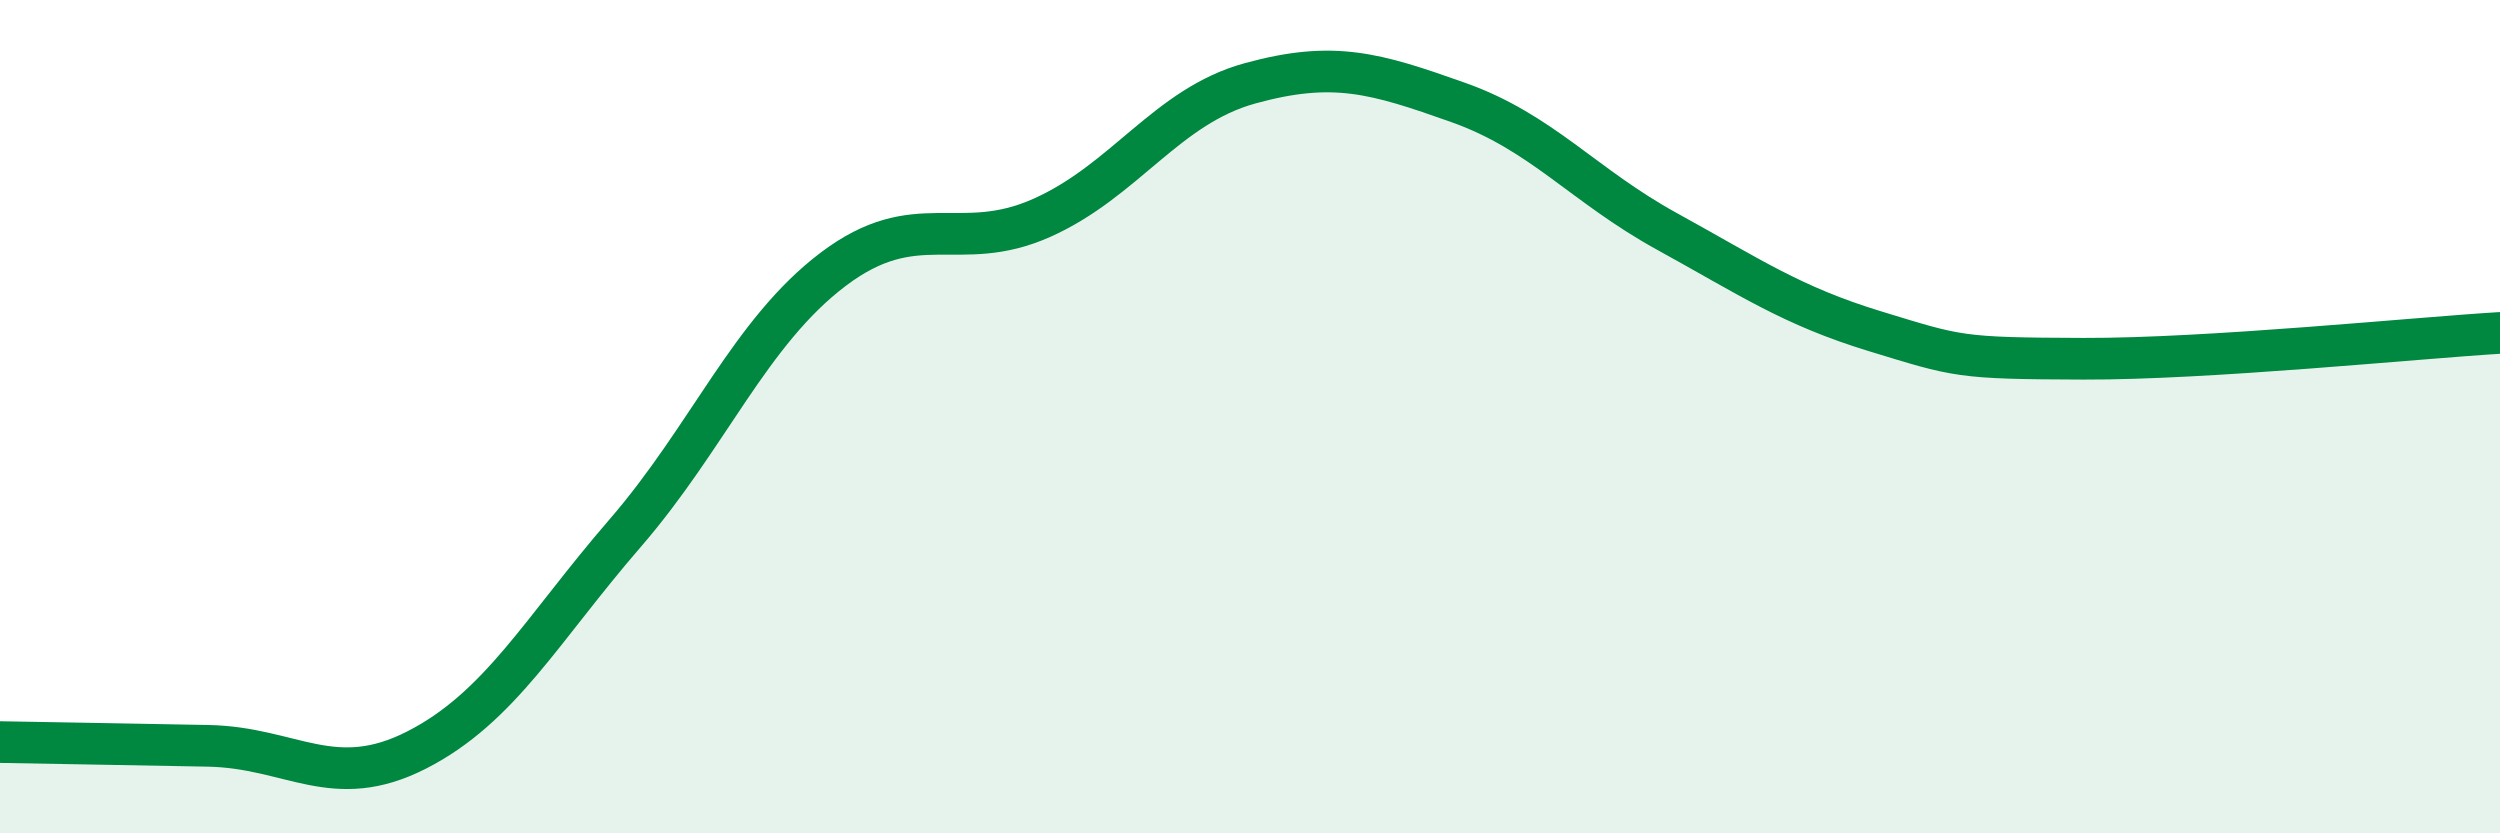
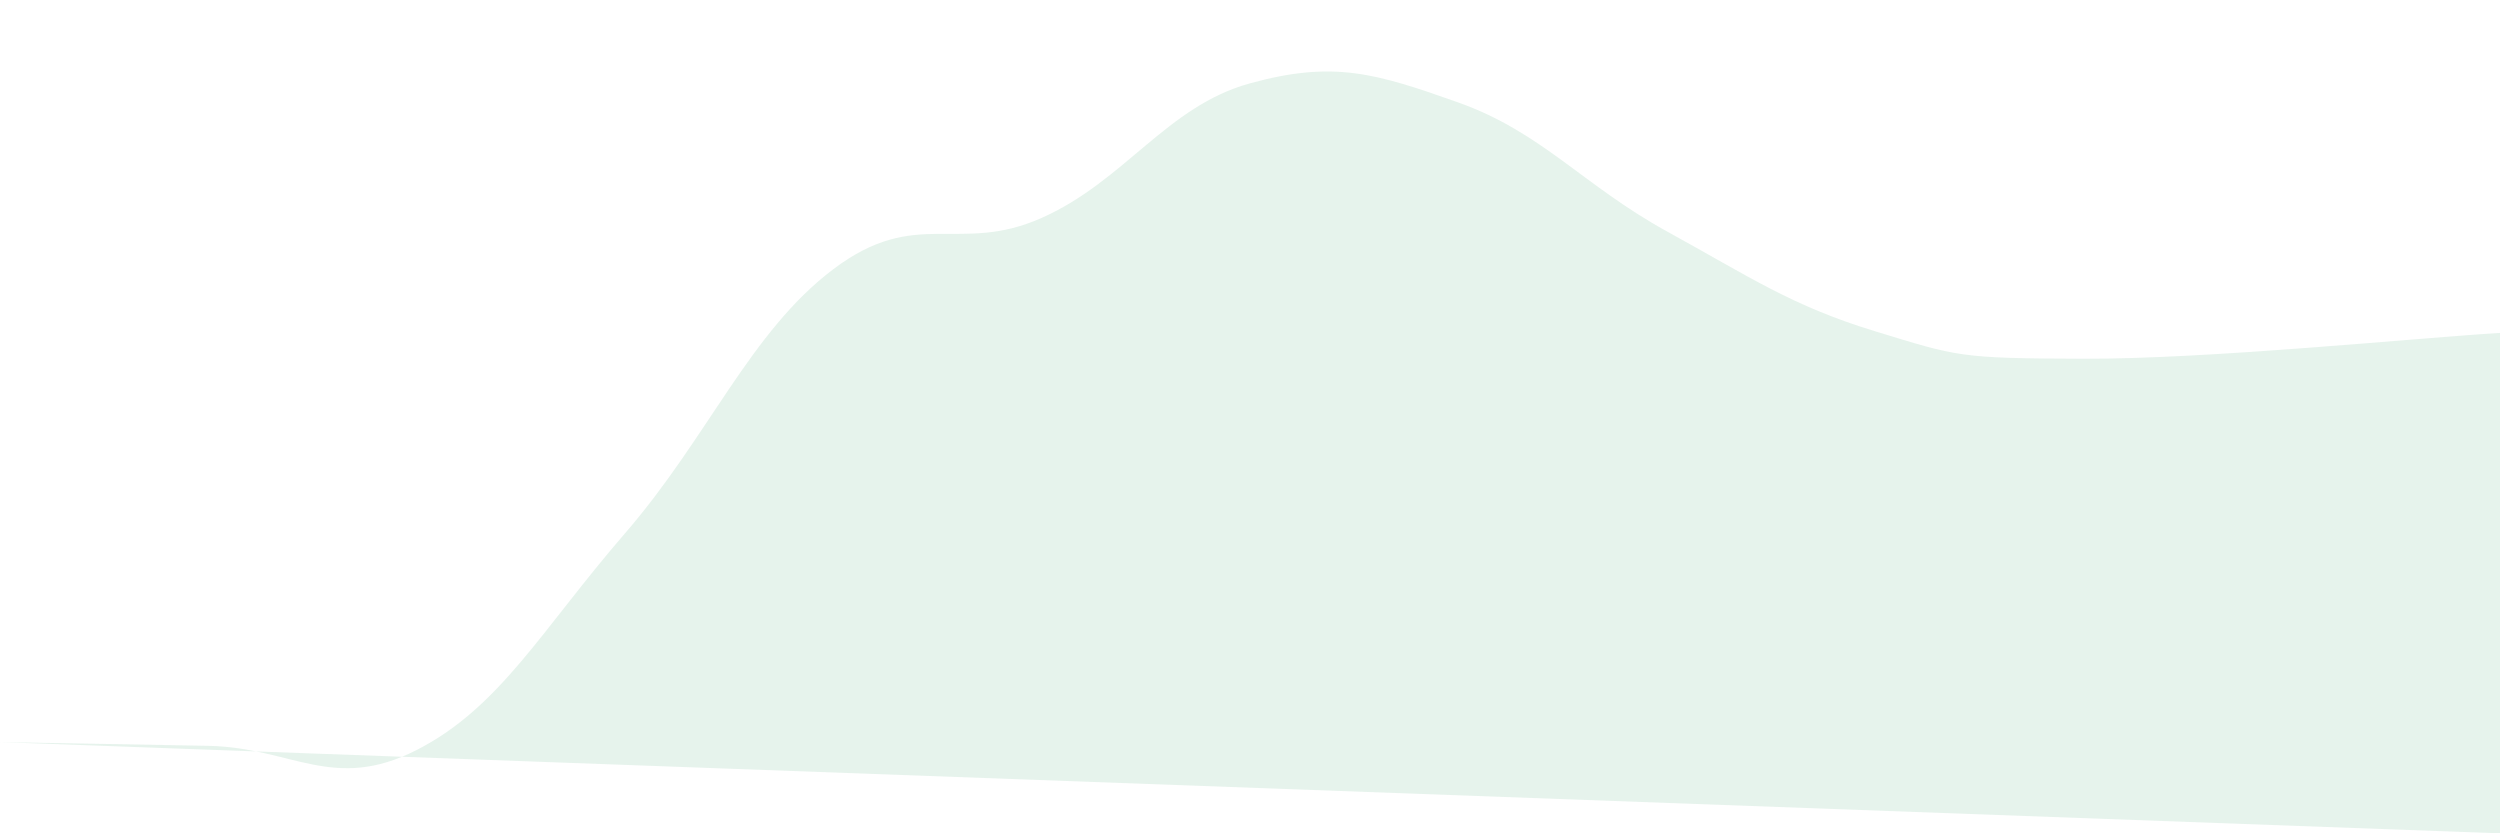
<svg xmlns="http://www.w3.org/2000/svg" width="60" height="20" viewBox="0 0 60 20">
-   <path d="M 0,17.81 C 1,17.83 3,17.86 5,17.9 C 7,17.94 8,19.02 10,18 C 12,16.98 13,15.11 15,12.8 C 17,10.49 18,7.97 20,6.46 C 22,4.95 23,6.12 25,5.23 C 27,4.34 28,2.55 30,2 C 32,1.45 33,1.75 35,2.46 C 37,3.17 38,4.45 40,5.55 C 42,6.65 43,7.34 45,7.95 C 47,8.56 47,8.6 50,8.61 C 53,8.62 58,8.11 60,7.99L60 20L0 20Z" fill="#008740" opacity="0.1" stroke-linecap="round" stroke-linejoin="round" />
-   <path d="M 0,17.81 C 1,17.83 3,17.86 5,17.9 C 7,17.94 8,19.02 10,18 C 12,16.98 13,15.11 15,12.8 C 17,10.49 18,7.97 20,6.46 C 22,4.95 23,6.12 25,5.23 C 27,4.34 28,2.55 30,2 C 32,1.45 33,1.75 35,2.46 C 37,3.17 38,4.45 40,5.55 C 42,6.65 43,7.34 45,7.95 C 47,8.56 47,8.6 50,8.61 C 53,8.62 58,8.11 60,7.99" stroke="#008740" stroke-width="1" fill="none" stroke-linecap="round" stroke-linejoin="round" />
+   <path d="M 0,17.81 C 1,17.83 3,17.86 5,17.9 C 7,17.94 8,19.02 10,18 C 12,16.98 13,15.11 15,12.8 C 17,10.49 18,7.97 20,6.46 C 22,4.95 23,6.12 25,5.23 C 27,4.34 28,2.55 30,2 C 32,1.45 33,1.75 35,2.46 C 37,3.17 38,4.45 40,5.55 C 42,6.65 43,7.34 45,7.95 C 47,8.56 47,8.6 50,8.61 C 53,8.62 58,8.11 60,7.99L60 20Z" fill="#008740" opacity="0.1" stroke-linecap="round" stroke-linejoin="round" />
</svg>